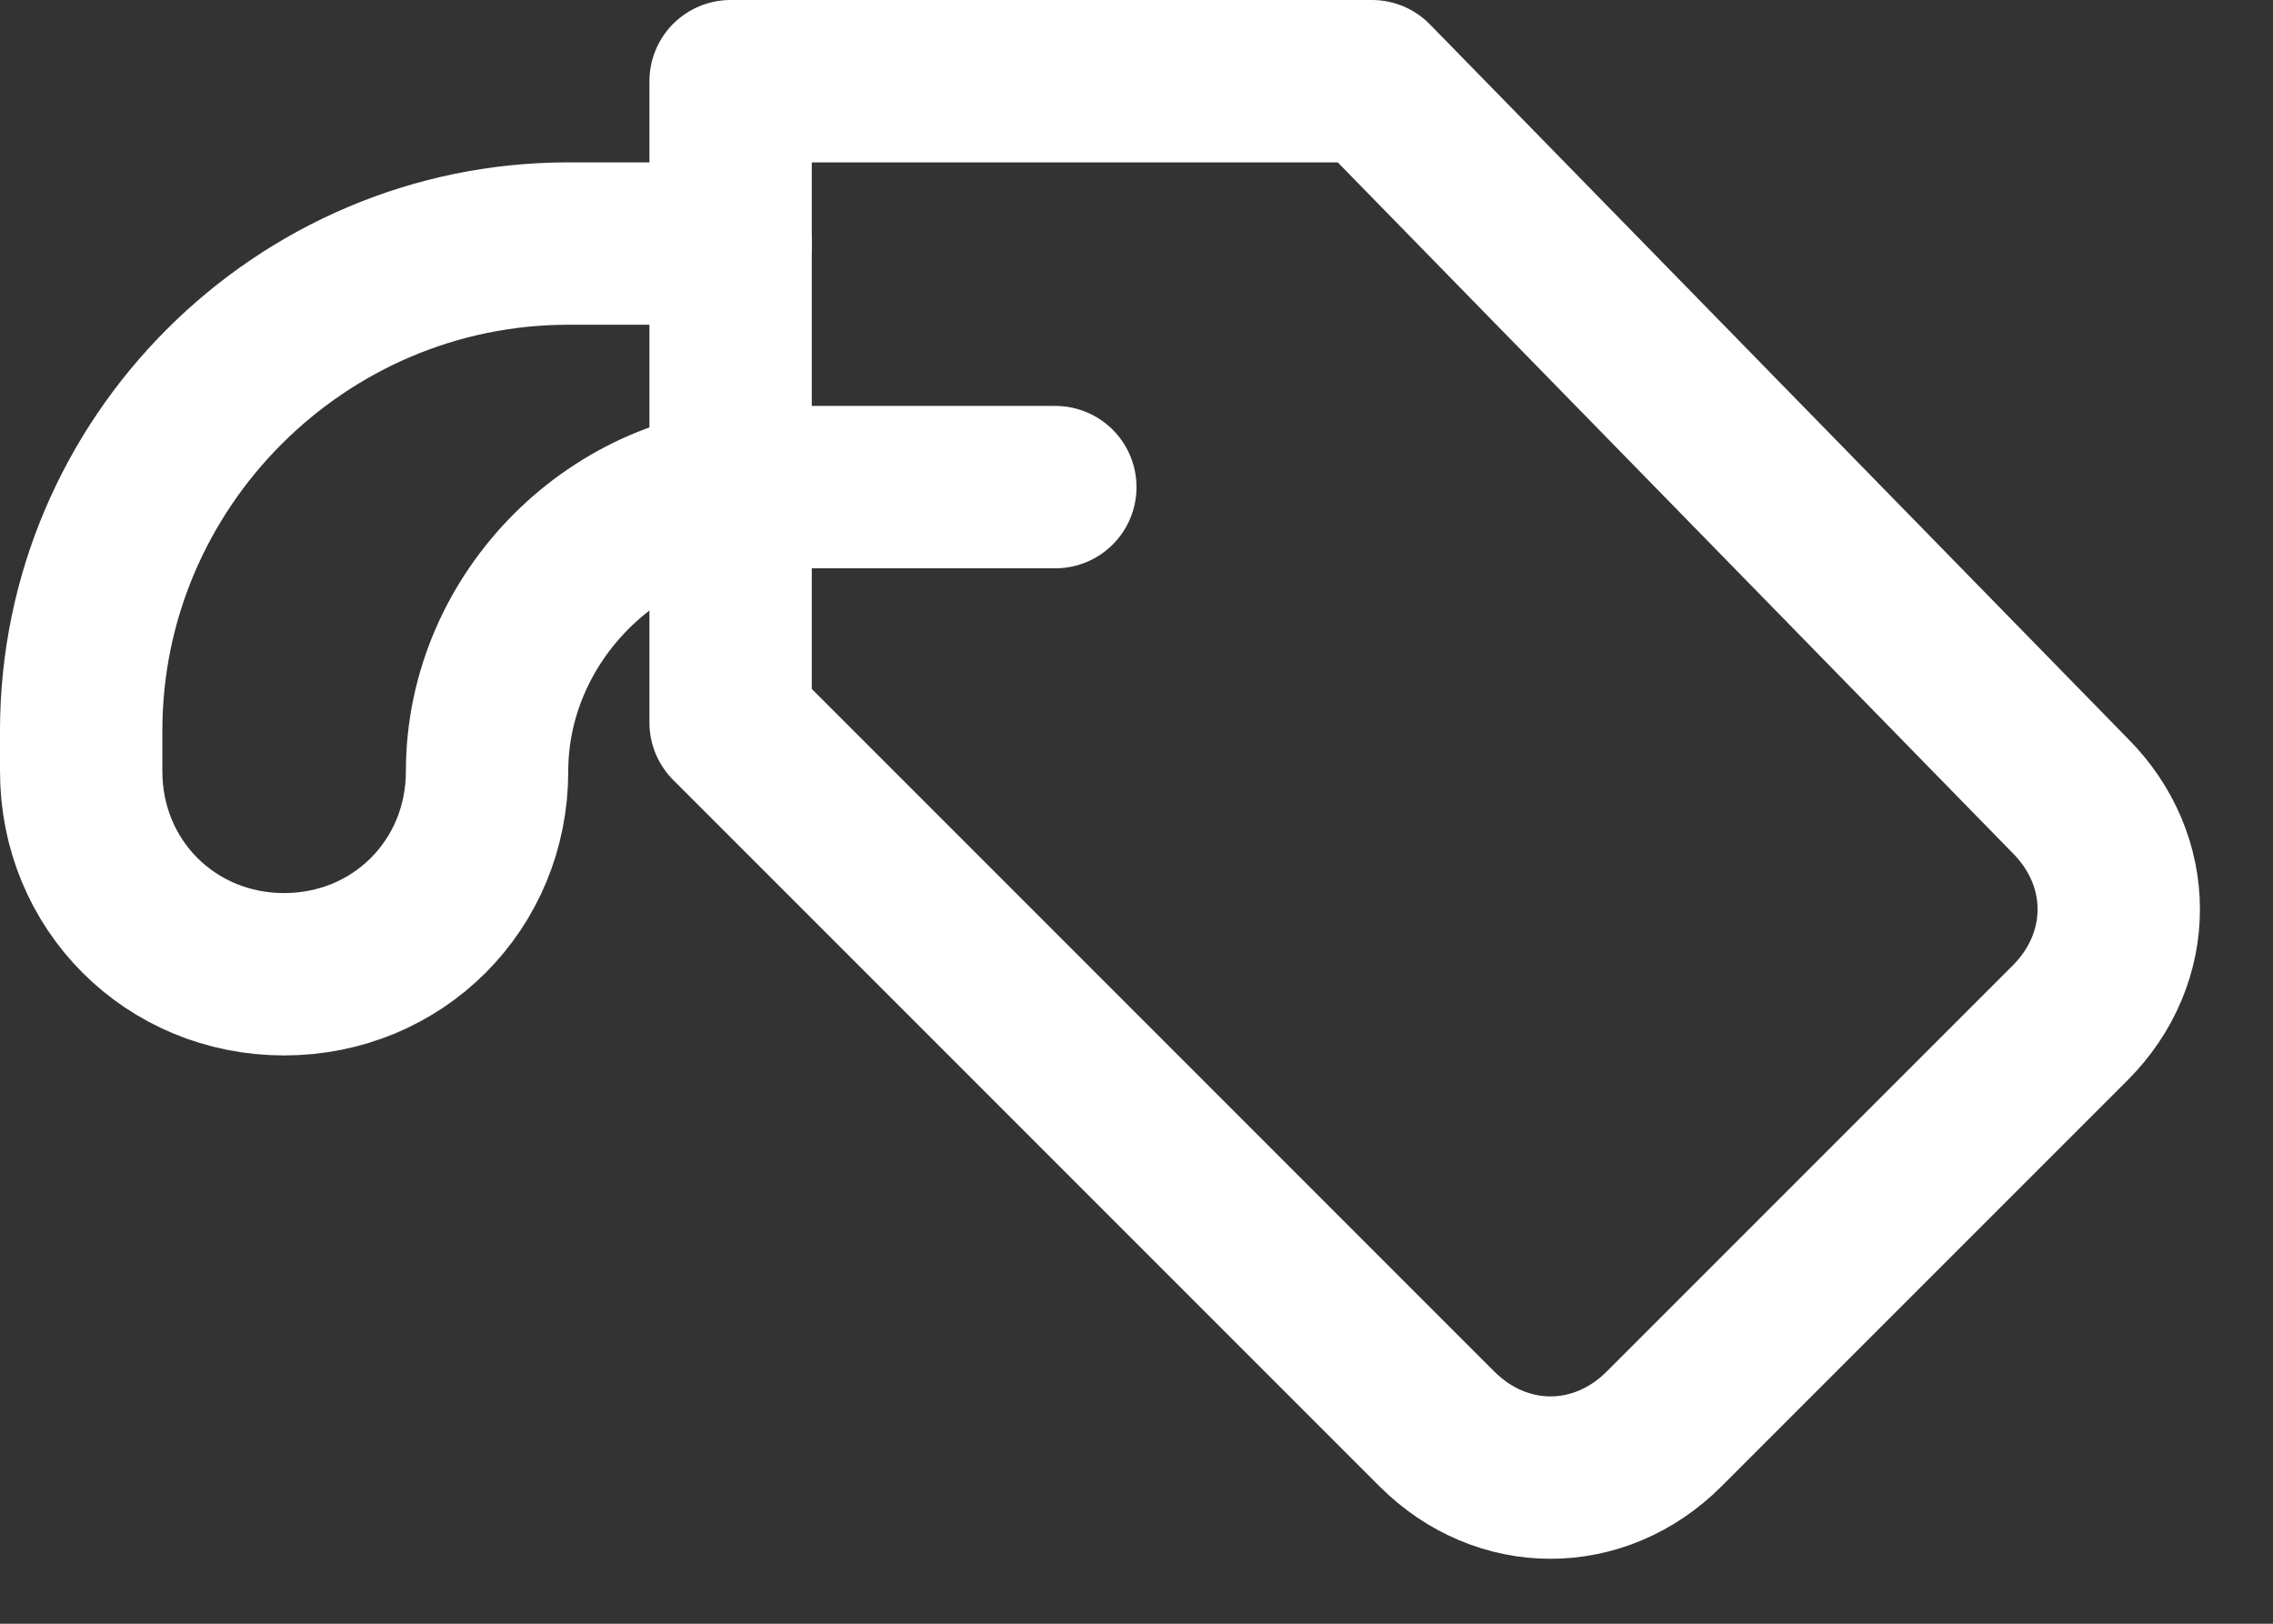
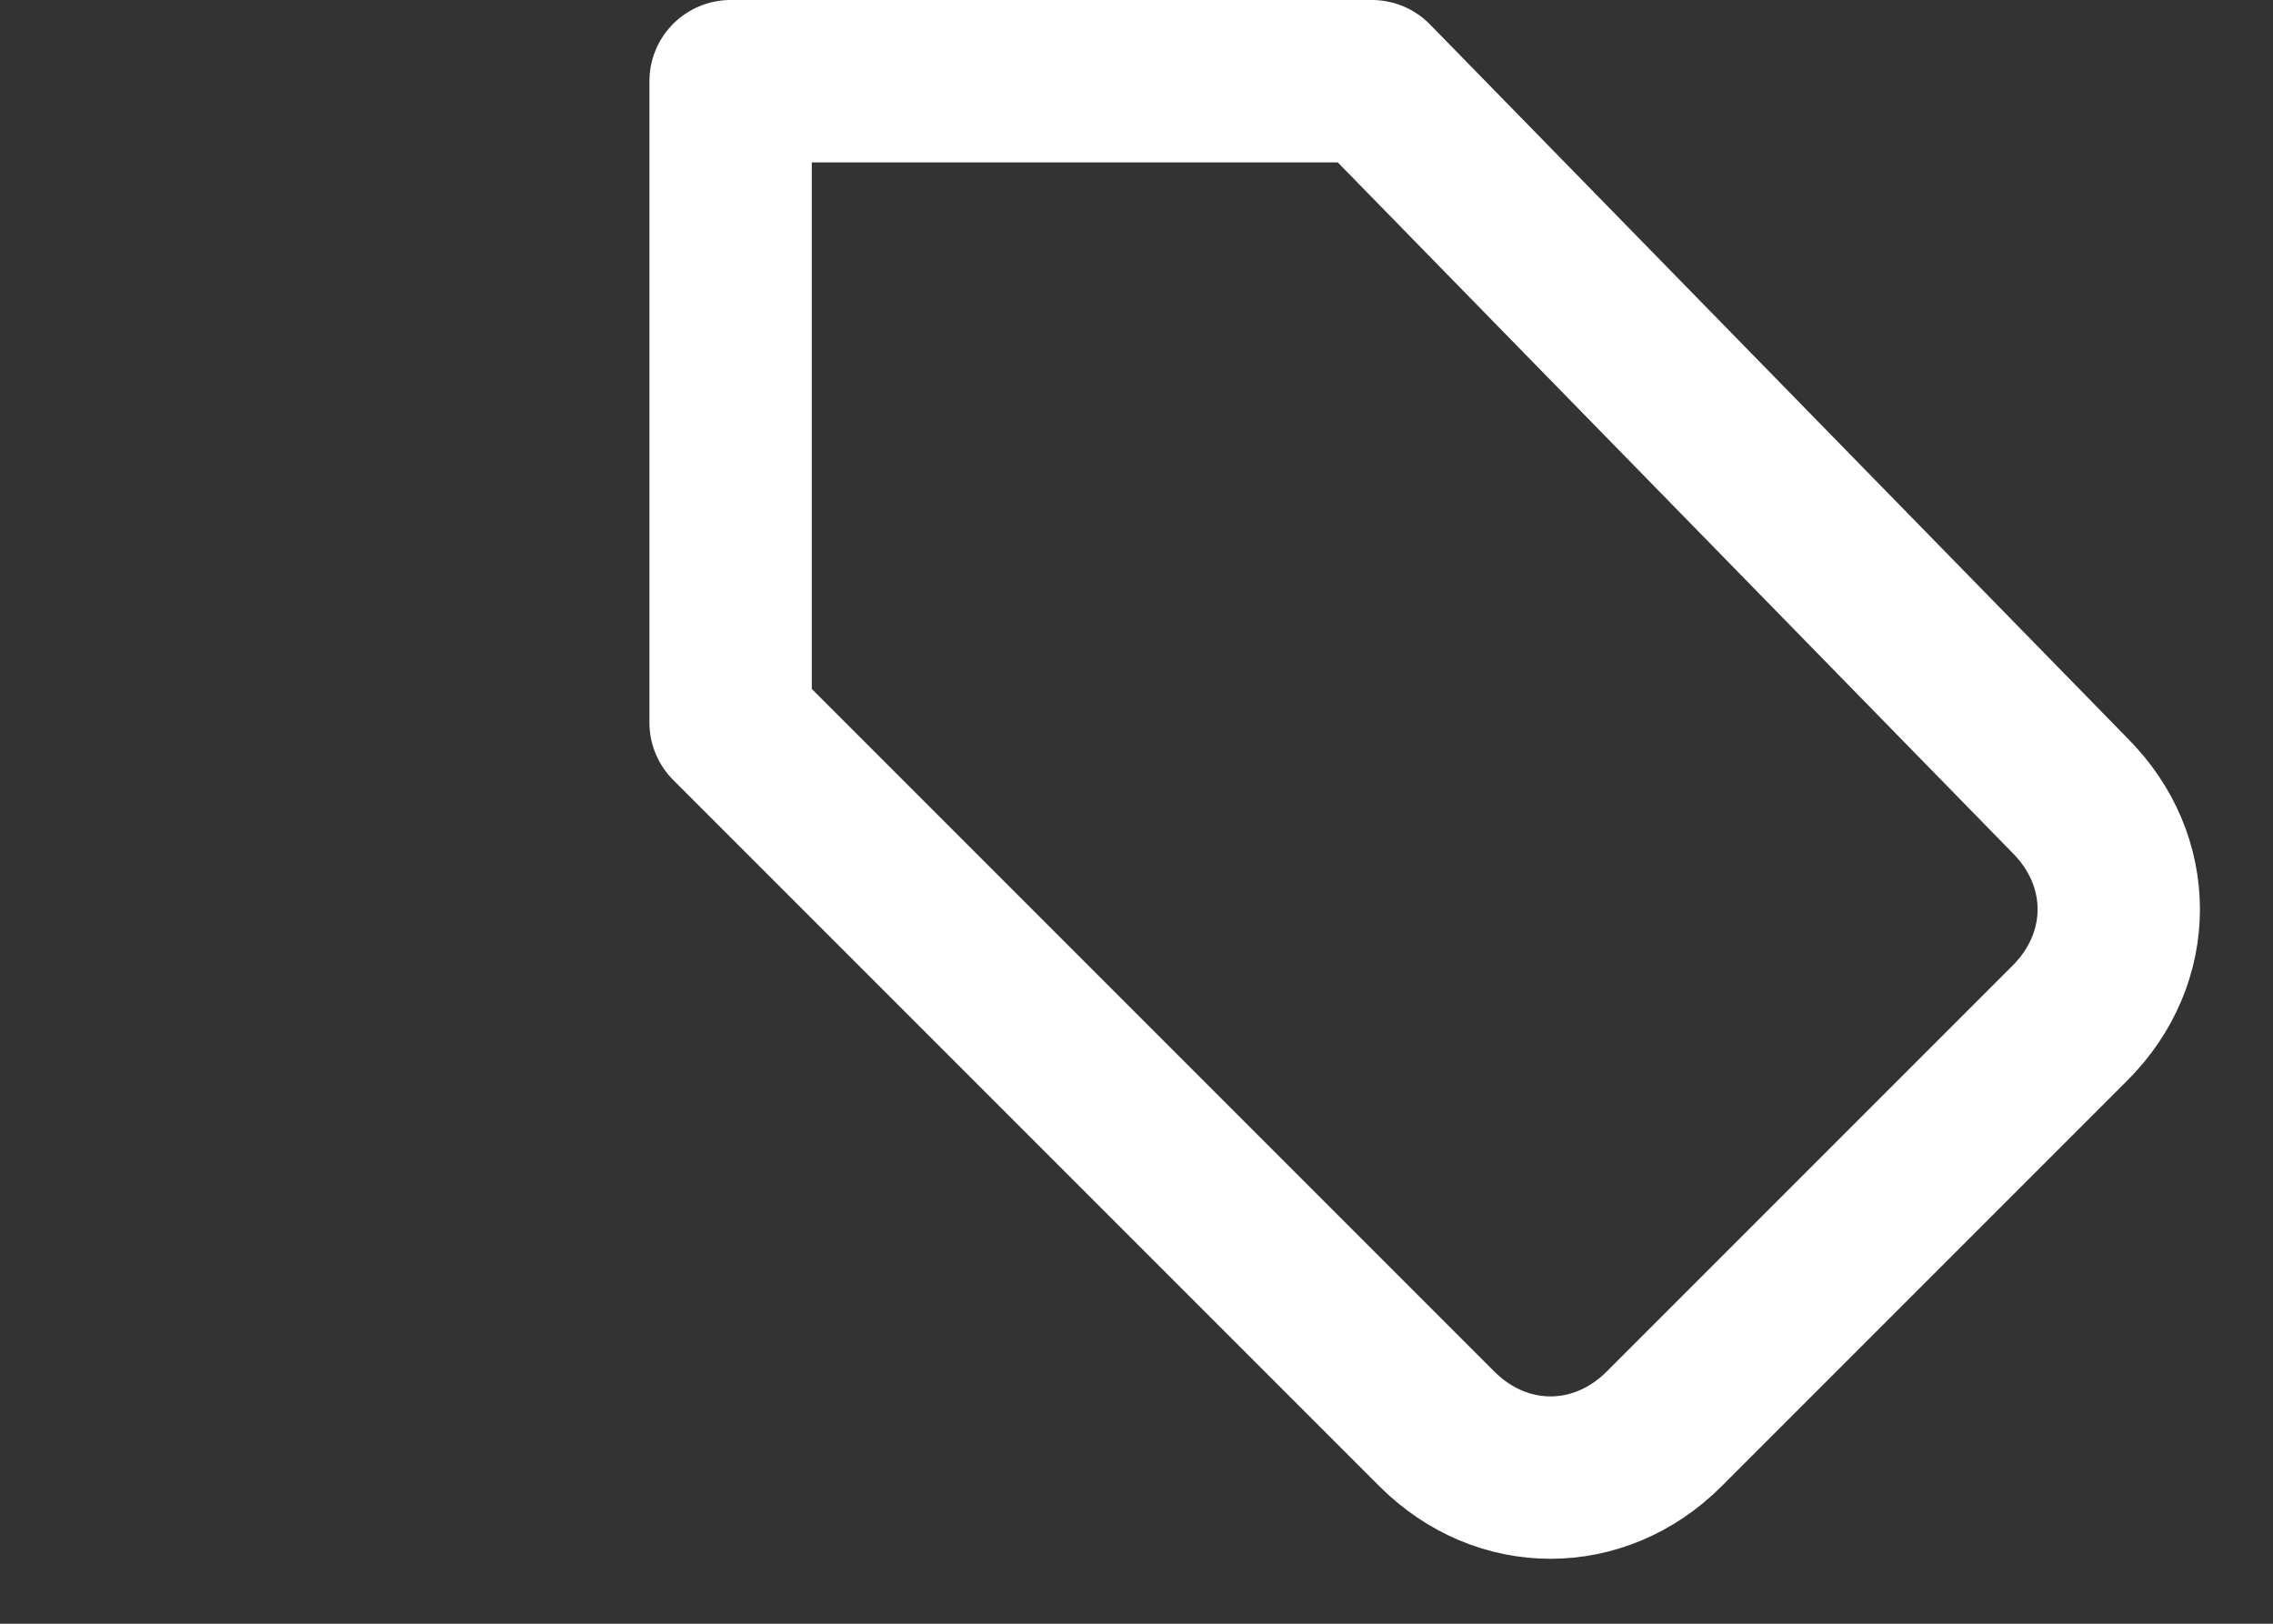
<svg xmlns="http://www.w3.org/2000/svg" width="28" height="20" viewBox="0 0 28 20" fill="none">
  <rect x="0" y="0" width="28" height="20" fill="#333333" stroke="none" />
-   <path d="M13 6H9.5C7.6 6 6 7.6 6 9.5C6 10.9 4.9 12 3.5 12C2.1 12 1 10.9 1 9.5V9C1 5.7 3.7 3 7 3H9" stroke="white" stroke-width="2" stroke-miterlimit="10" stroke-linecap="round" stroke-linejoin="round" />
  <path d="M9 1V8.9L17.7 17.6C18.5 18.4 19.7 18.4 20.5 17.6L25.5 12.6C26.3 11.8 26.3 10.6 25.5 9.8L16.9 1H9Z" stroke="white" stroke-width="2" stroke-miterlimit="10" stroke-linecap="round" stroke-linejoin="round" />
</svg>